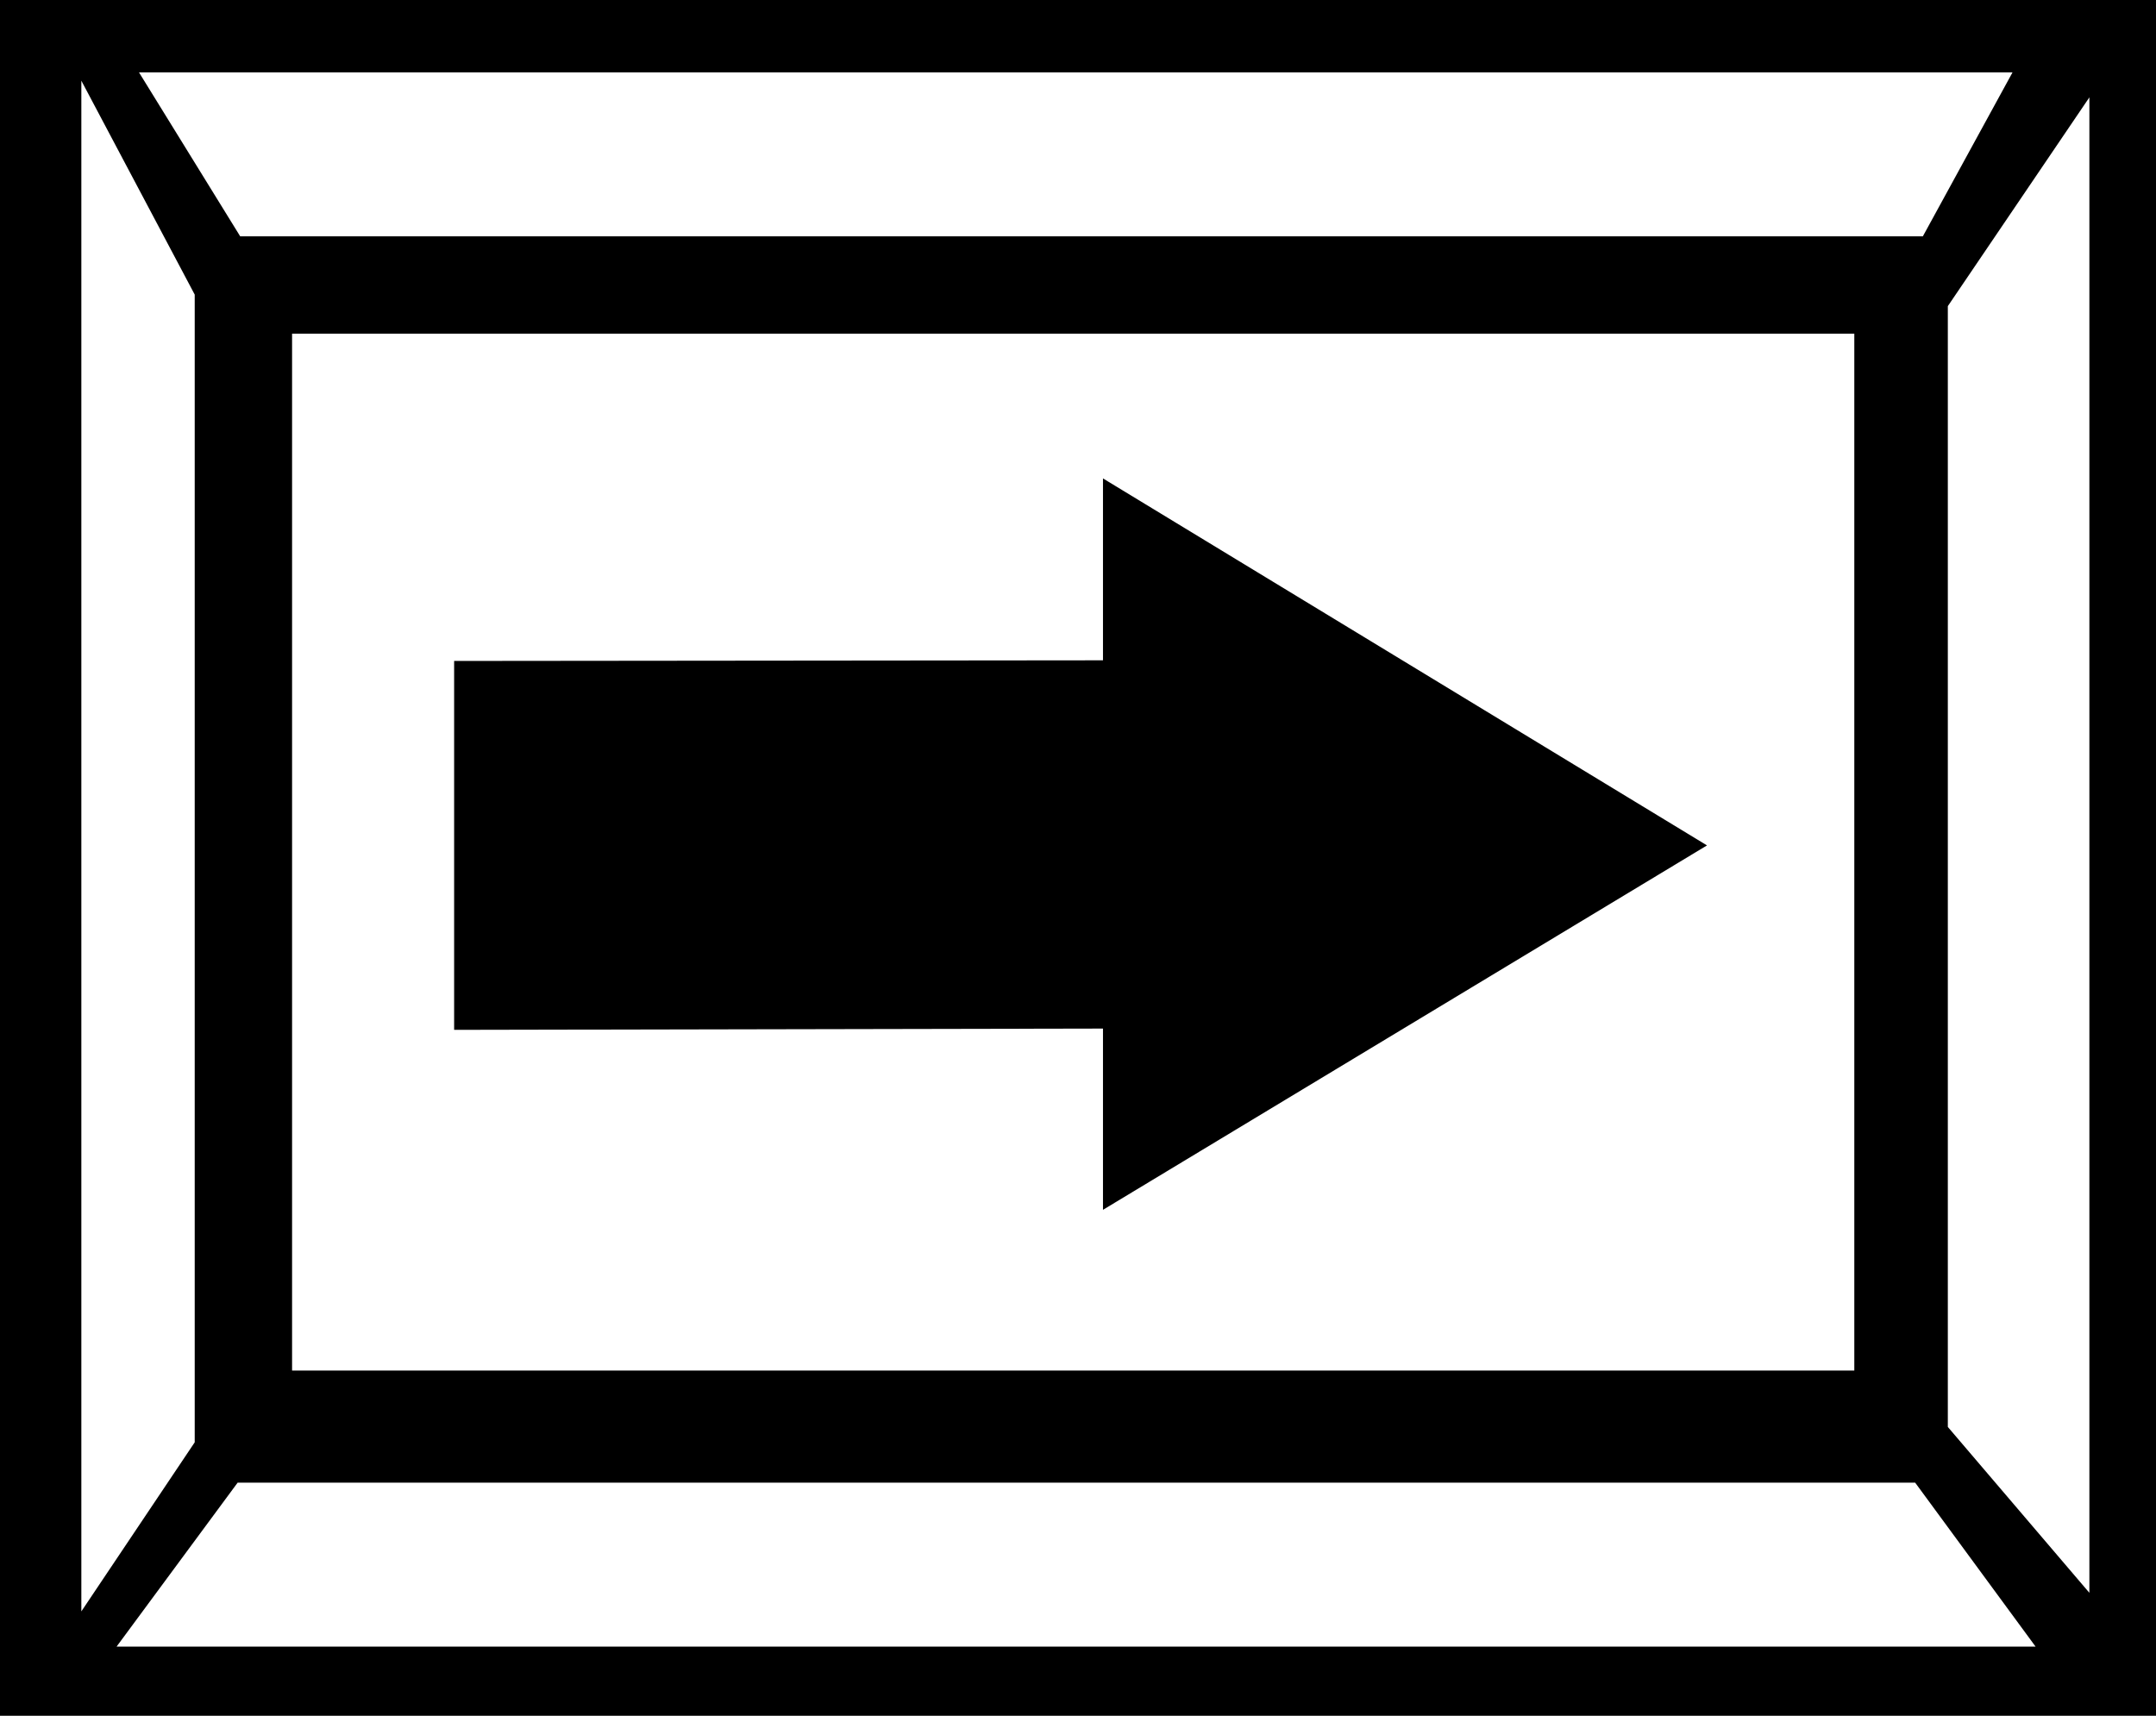
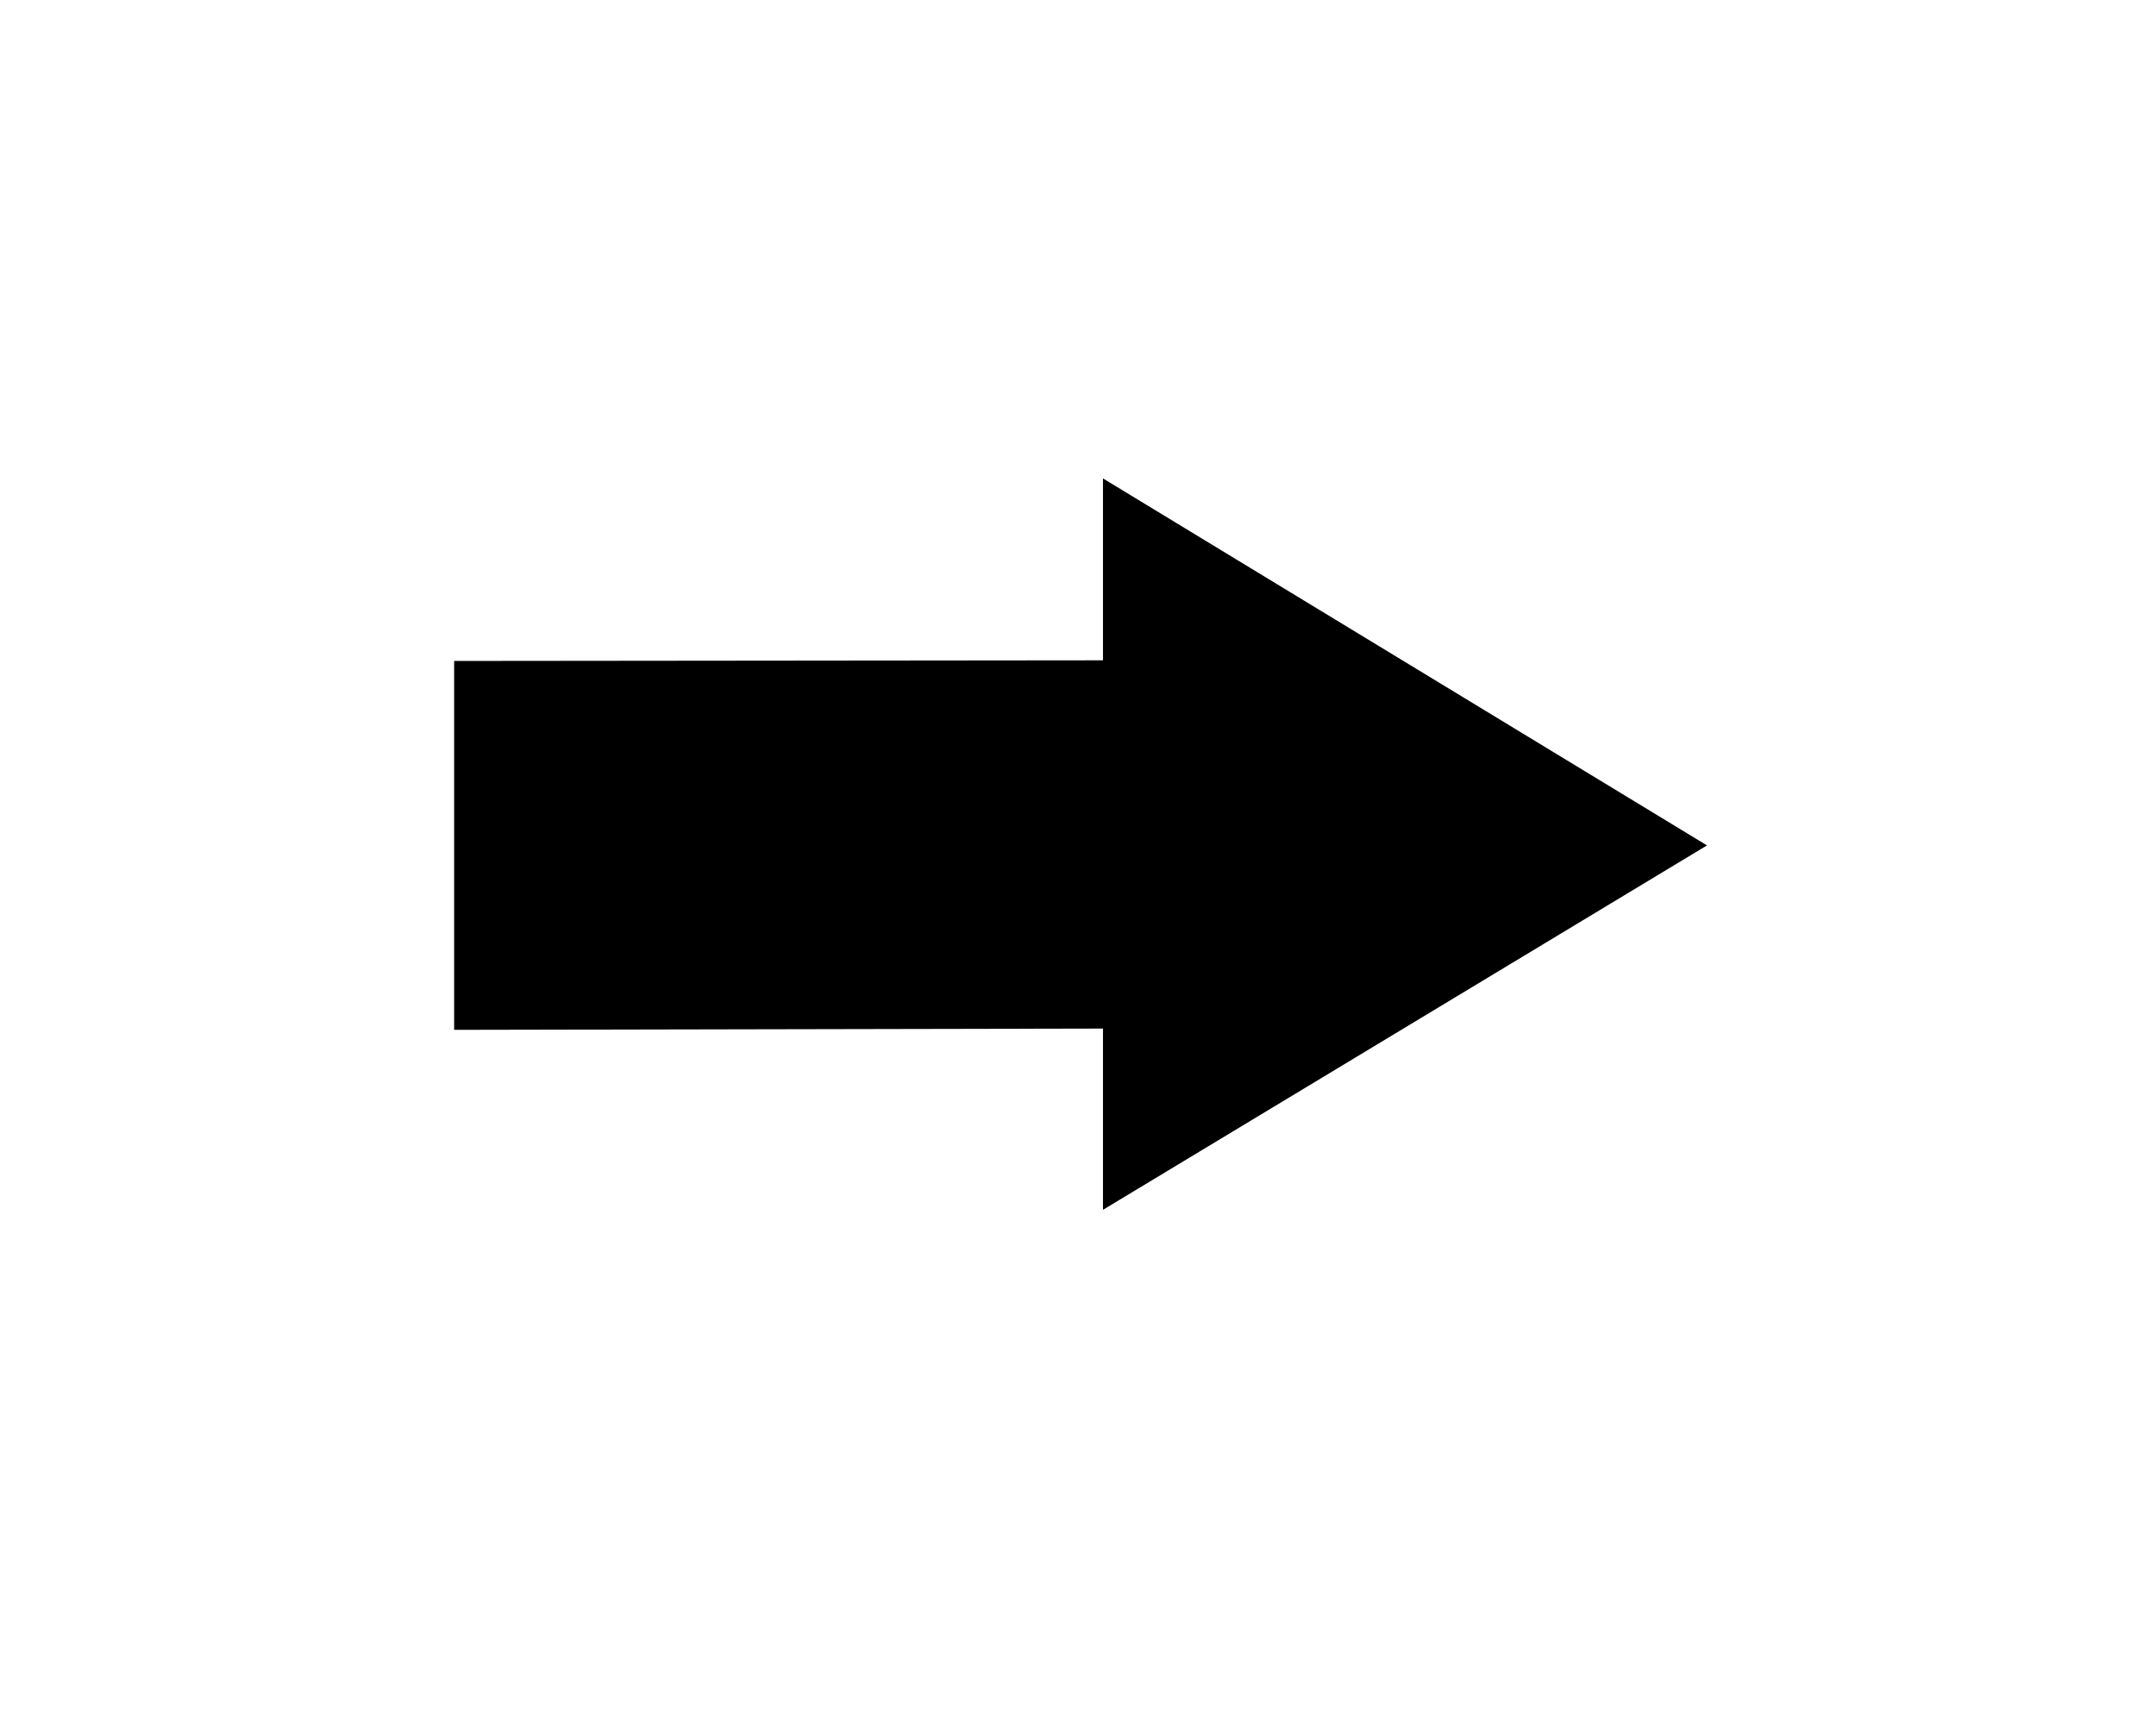
<svg xmlns="http://www.w3.org/2000/svg" width="3.366in" height="2.679in" fill-rule="evenodd" stroke-linecap="round" preserveAspectRatio="none" viewBox="0 0 3366 2679">
  <style>.brush1{fill:#000}.pen1{stroke:none}</style>
-   <path d="M0 0h3366v2679H0V0z" class="pen1 brush1" />
-   <path d="M456 521h2439v1619H456V521zM217 113h2925l-140 256H375L217 113zm2961 2458H182l189-256h2619l188 256zM127 126l177 334v1792l-177 264V126zm3135 26-221 326v1750l221 259V152z" class="pen1" style="fill:#fff" />
  <path d="M709 1608v-576l1013-1V747l943 573-943 569v-283l-1013 2z" class="pen1 brush1" />
</svg>